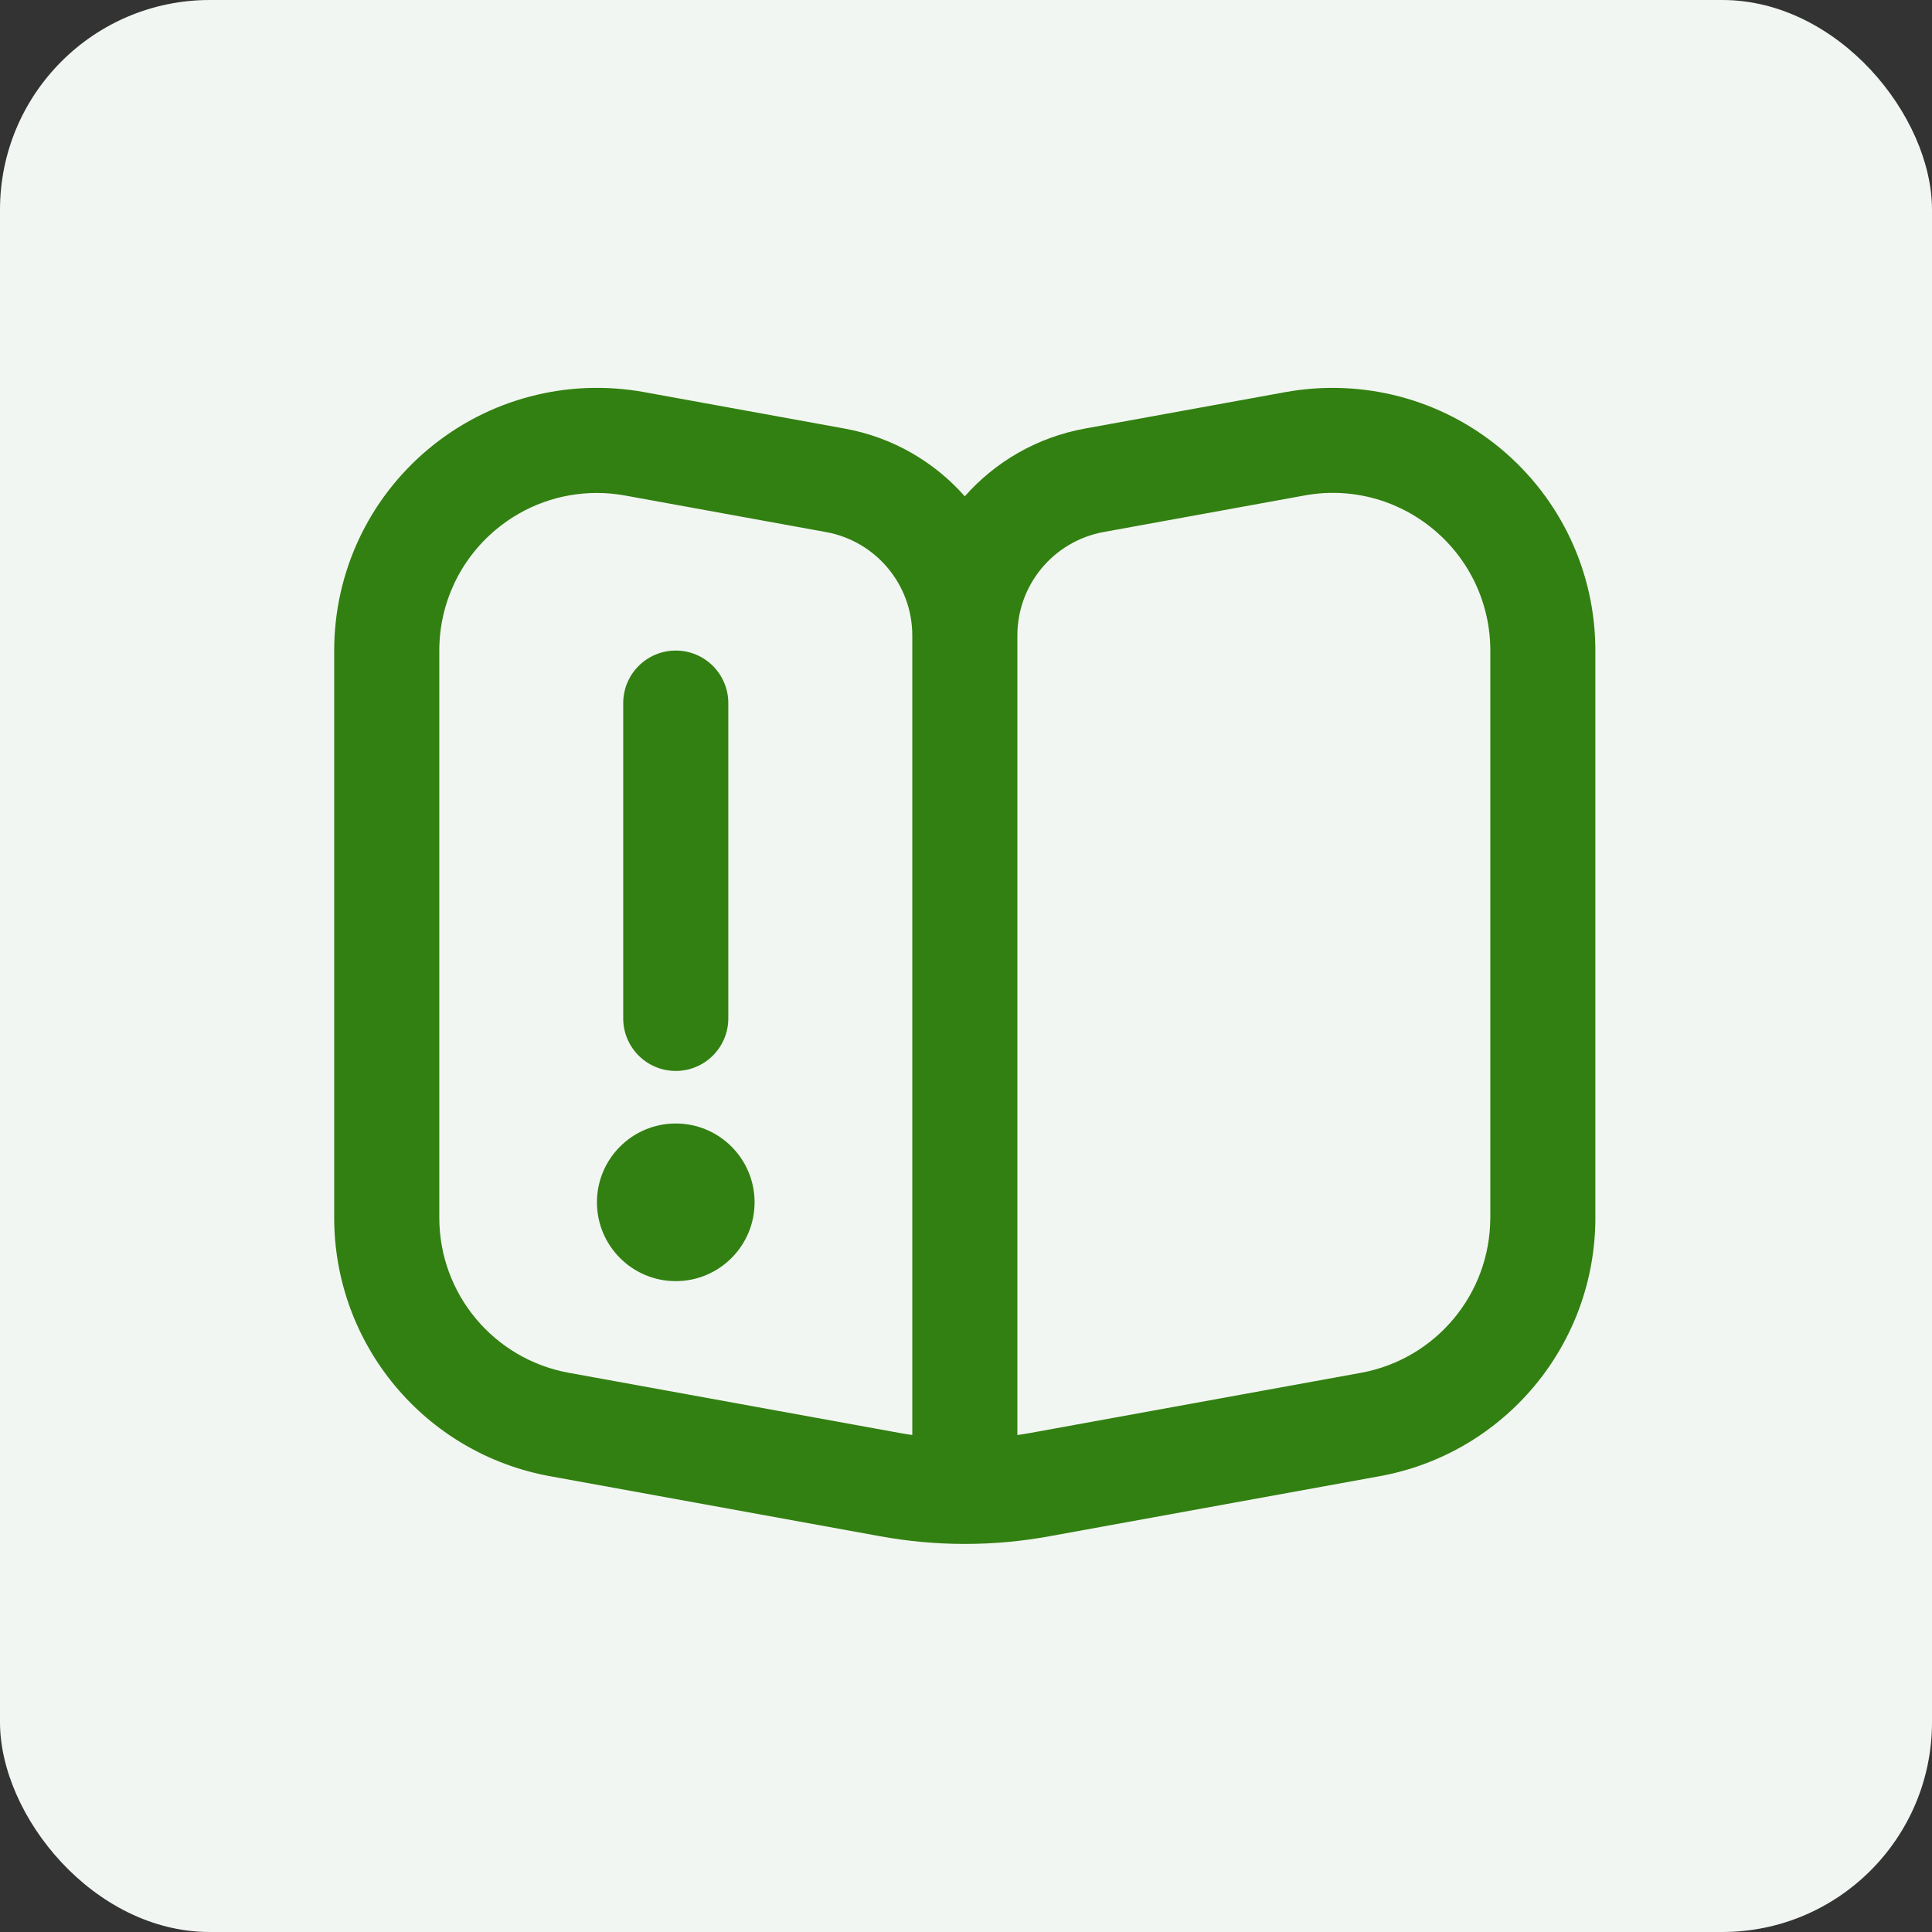
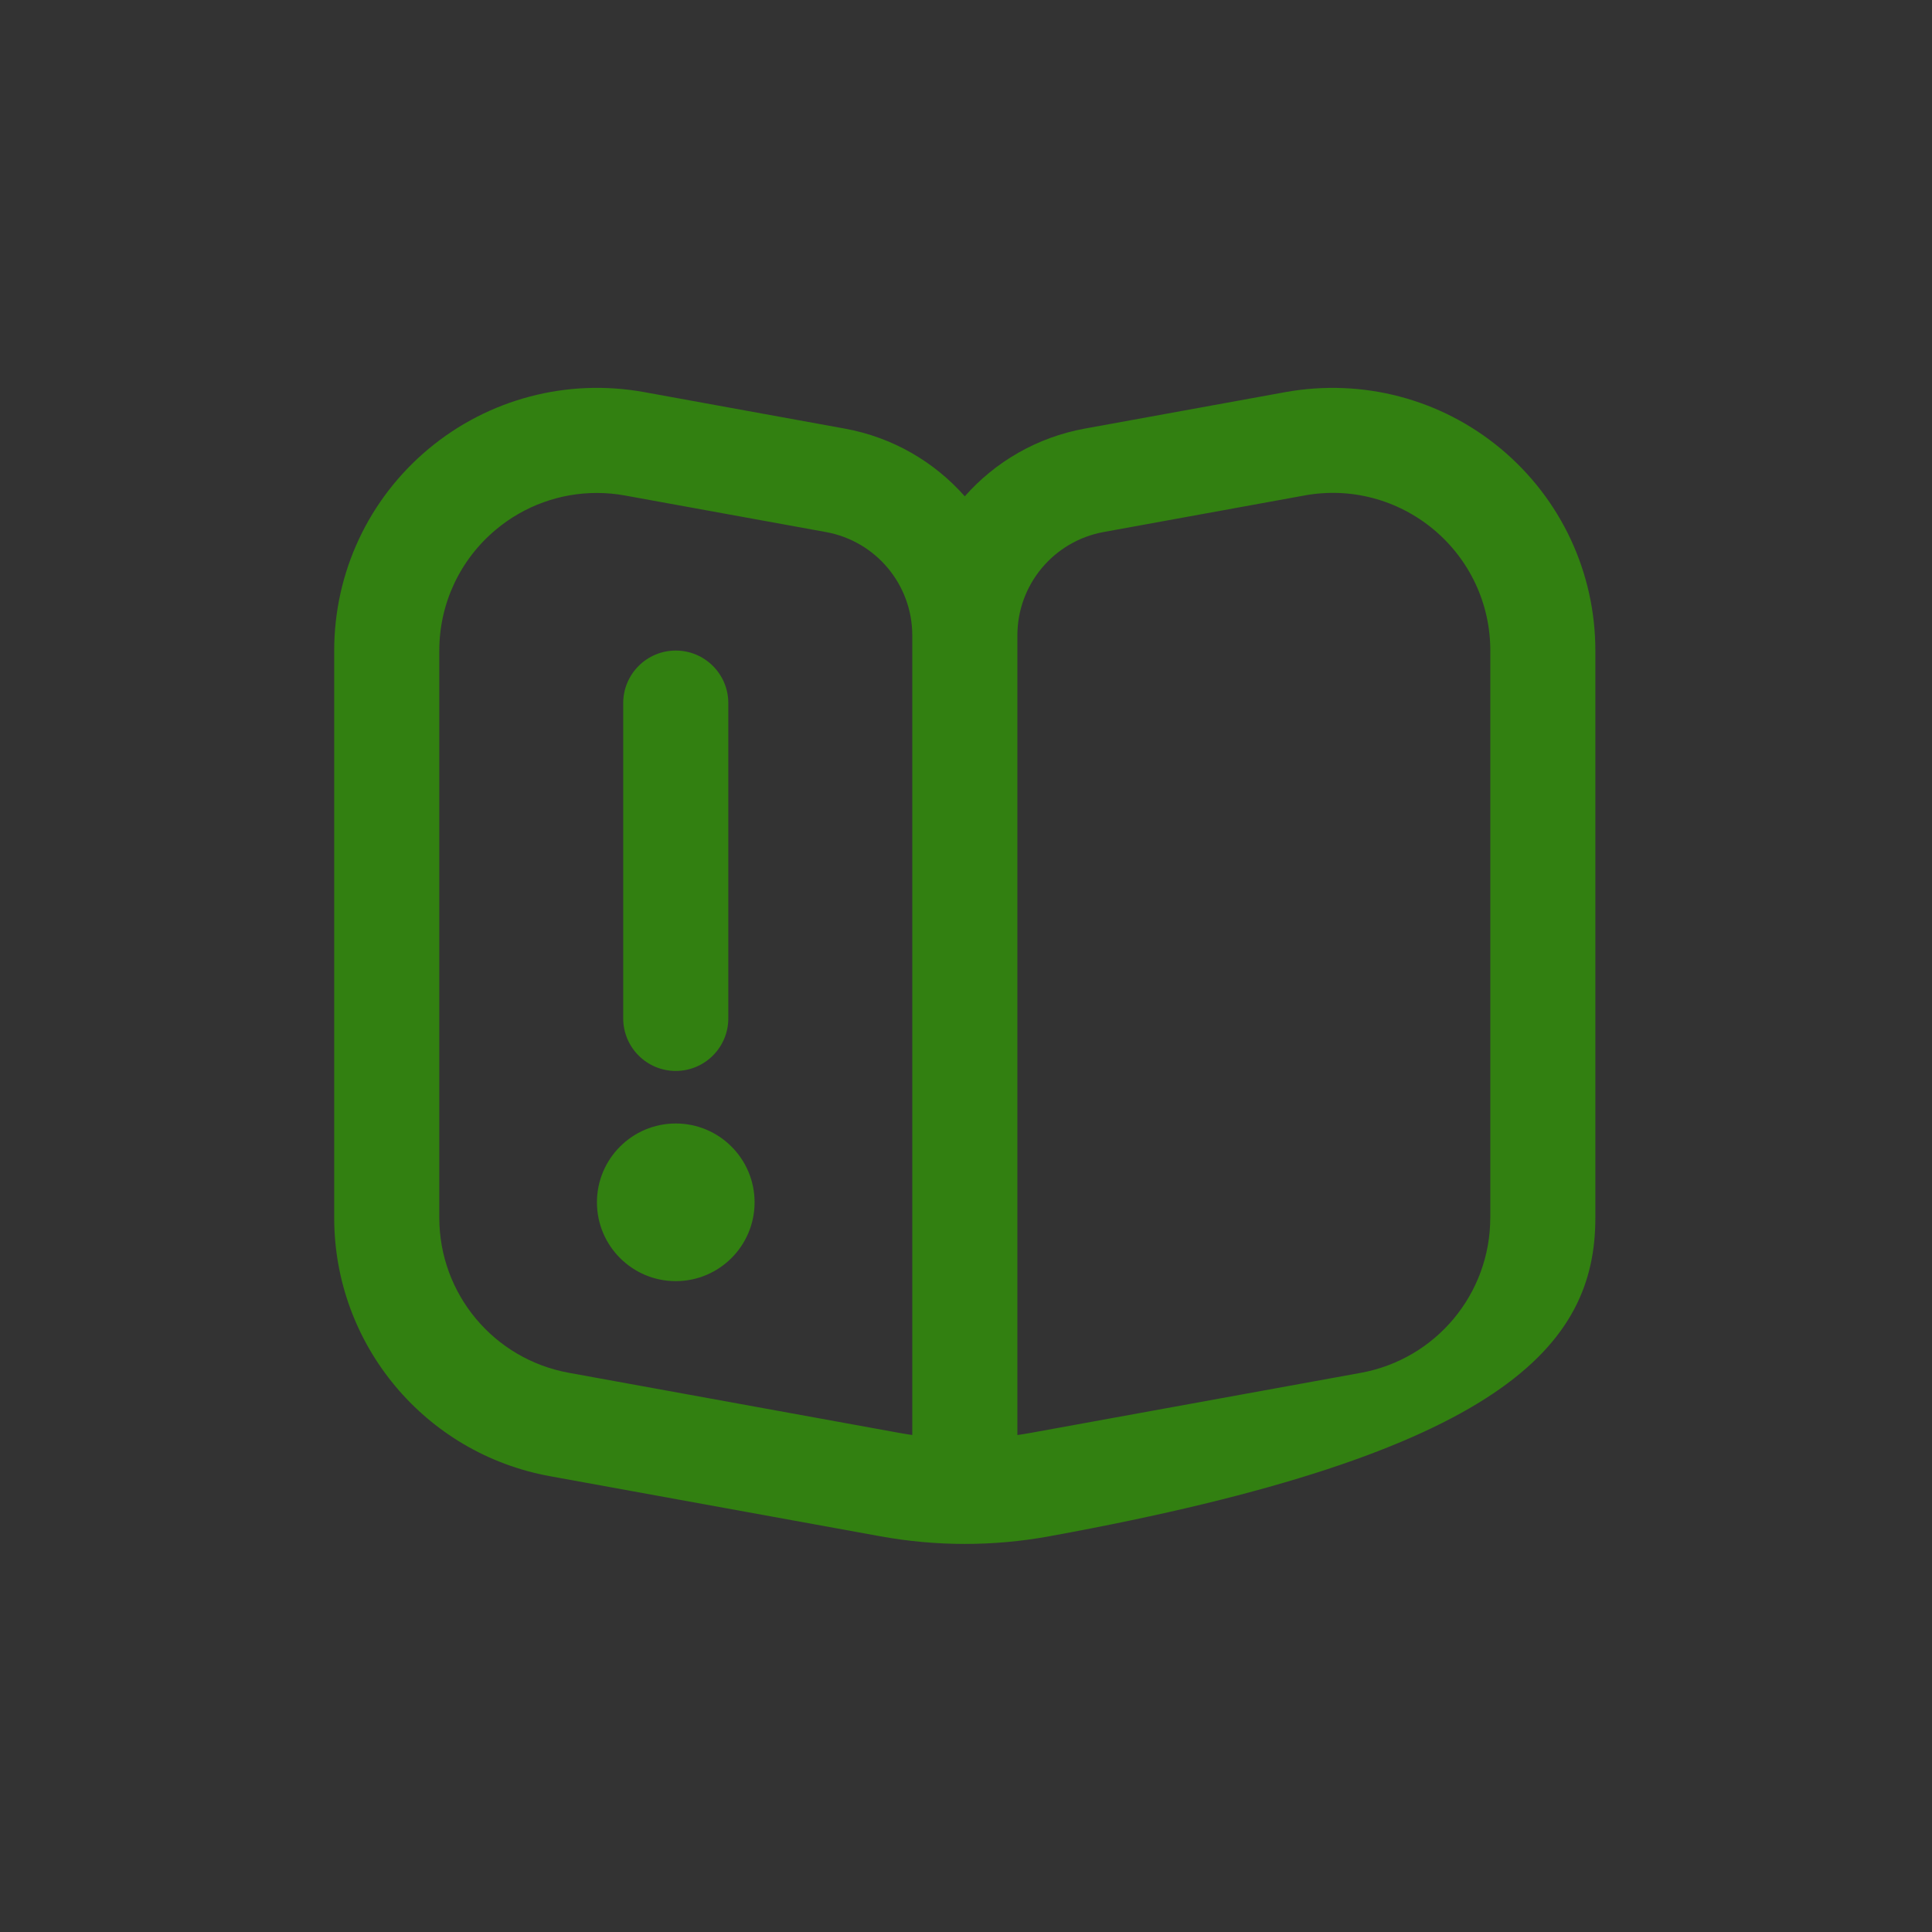
<svg xmlns="http://www.w3.org/2000/svg" width="792" height="792" viewBox="0 0 792 792" fill="none">
  <rect x="0" y="0" width="792" height="792" fill="#333333" stroke="none" />
-   <rect width="792" height="792" rx="86" fill="#F2F6F2" />
-   <path d="M615.311 184.01C590.732 163.502 558.57 155.079 527.033 160.723L444.701 175.695C425.034 179.292 407.951 189.352 395.5 203.462C383.049 189.352 365.966 179.27 346.277 175.695L263.967 160.723C232.494 155.058 200.289 163.502 175.689 184.01C151.088 204.539 137 234.676 137 266.708V499.186C137 551.252 174.202 595.822 225.45 605.149L360.818 629.771C372.321 631.861 383.911 632.916 395.5 632.916C407.089 632.916 418.679 631.882 430.182 629.771L565.571 605.149C616.819 595.822 654 551.252 654 499.186V266.708C654 234.676 639.89 204.539 615.311 184.01ZM373.958 588.26C372.149 588.002 370.339 587.7 368.53 587.377L233.162 562.755C202.401 557.154 180.083 530.421 180.083 499.164V266.708C180.083 247.493 188.549 229.419 203.305 217.098C215.045 207.296 229.651 202.083 244.644 202.083C248.5 202.083 252.399 202.428 256.276 203.139L338.587 218.11C359.095 221.837 373.98 239.673 373.98 260.504V588.282L373.958 588.26ZM610.917 499.186C610.917 530.443 588.6 557.176 557.86 562.777L422.492 587.399C420.682 587.722 418.873 588.024 417.063 588.282V260.483C417.063 239.652 431.948 221.837 452.435 218.089L534.745 203.117C553.659 199.627 572.939 204.776 587.716 217.076C602.472 229.398 610.938 247.471 610.938 266.687V499.164L610.917 499.186ZM255.479 417.478V288.228C255.479 276.337 265.13 266.687 277.021 266.687C288.912 266.687 298.562 276.337 298.562 288.228V417.478C298.562 429.369 288.912 439.02 277.021 439.02C265.13 439.02 255.479 429.369 255.479 417.478ZM309.333 492.874C309.333 510.711 294.857 525.187 277.021 525.187C259.184 525.187 244.708 510.711 244.708 492.874C244.708 475.038 259.184 460.562 277.021 460.562C294.857 460.562 309.333 475.038 309.333 492.874Z" fill="#328011" />
+   <path d="M615.311 184.01C590.732 163.502 558.57 155.079 527.033 160.723L444.701 175.695C425.034 179.292 407.951 189.352 395.5 203.462C383.049 189.352 365.966 179.27 346.277 175.695L263.967 160.723C232.494 155.058 200.289 163.502 175.689 184.01C151.088 204.539 137 234.676 137 266.708V499.186C137 551.252 174.202 595.822 225.45 605.149L360.818 629.771C372.321 631.861 383.911 632.916 395.5 632.916C407.089 632.916 418.679 631.882 430.182 629.771C616.819 595.822 654 551.252 654 499.186V266.708C654 234.676 639.89 204.539 615.311 184.01ZM373.958 588.26C372.149 588.002 370.339 587.7 368.53 587.377L233.162 562.755C202.401 557.154 180.083 530.421 180.083 499.164V266.708C180.083 247.493 188.549 229.419 203.305 217.098C215.045 207.296 229.651 202.083 244.644 202.083C248.5 202.083 252.399 202.428 256.276 203.139L338.587 218.11C359.095 221.837 373.98 239.673 373.98 260.504V588.282L373.958 588.26ZM610.917 499.186C610.917 530.443 588.6 557.176 557.86 562.777L422.492 587.399C420.682 587.722 418.873 588.024 417.063 588.282V260.483C417.063 239.652 431.948 221.837 452.435 218.089L534.745 203.117C553.659 199.627 572.939 204.776 587.716 217.076C602.472 229.398 610.938 247.471 610.938 266.687V499.164L610.917 499.186ZM255.479 417.478V288.228C255.479 276.337 265.13 266.687 277.021 266.687C288.912 266.687 298.562 276.337 298.562 288.228V417.478C298.562 429.369 288.912 439.02 277.021 439.02C265.13 439.02 255.479 429.369 255.479 417.478ZM309.333 492.874C309.333 510.711 294.857 525.187 277.021 525.187C259.184 525.187 244.708 510.711 244.708 492.874C244.708 475.038 259.184 460.562 277.021 460.562C294.857 460.562 309.333 475.038 309.333 492.874Z" fill="#328011" />
</svg>